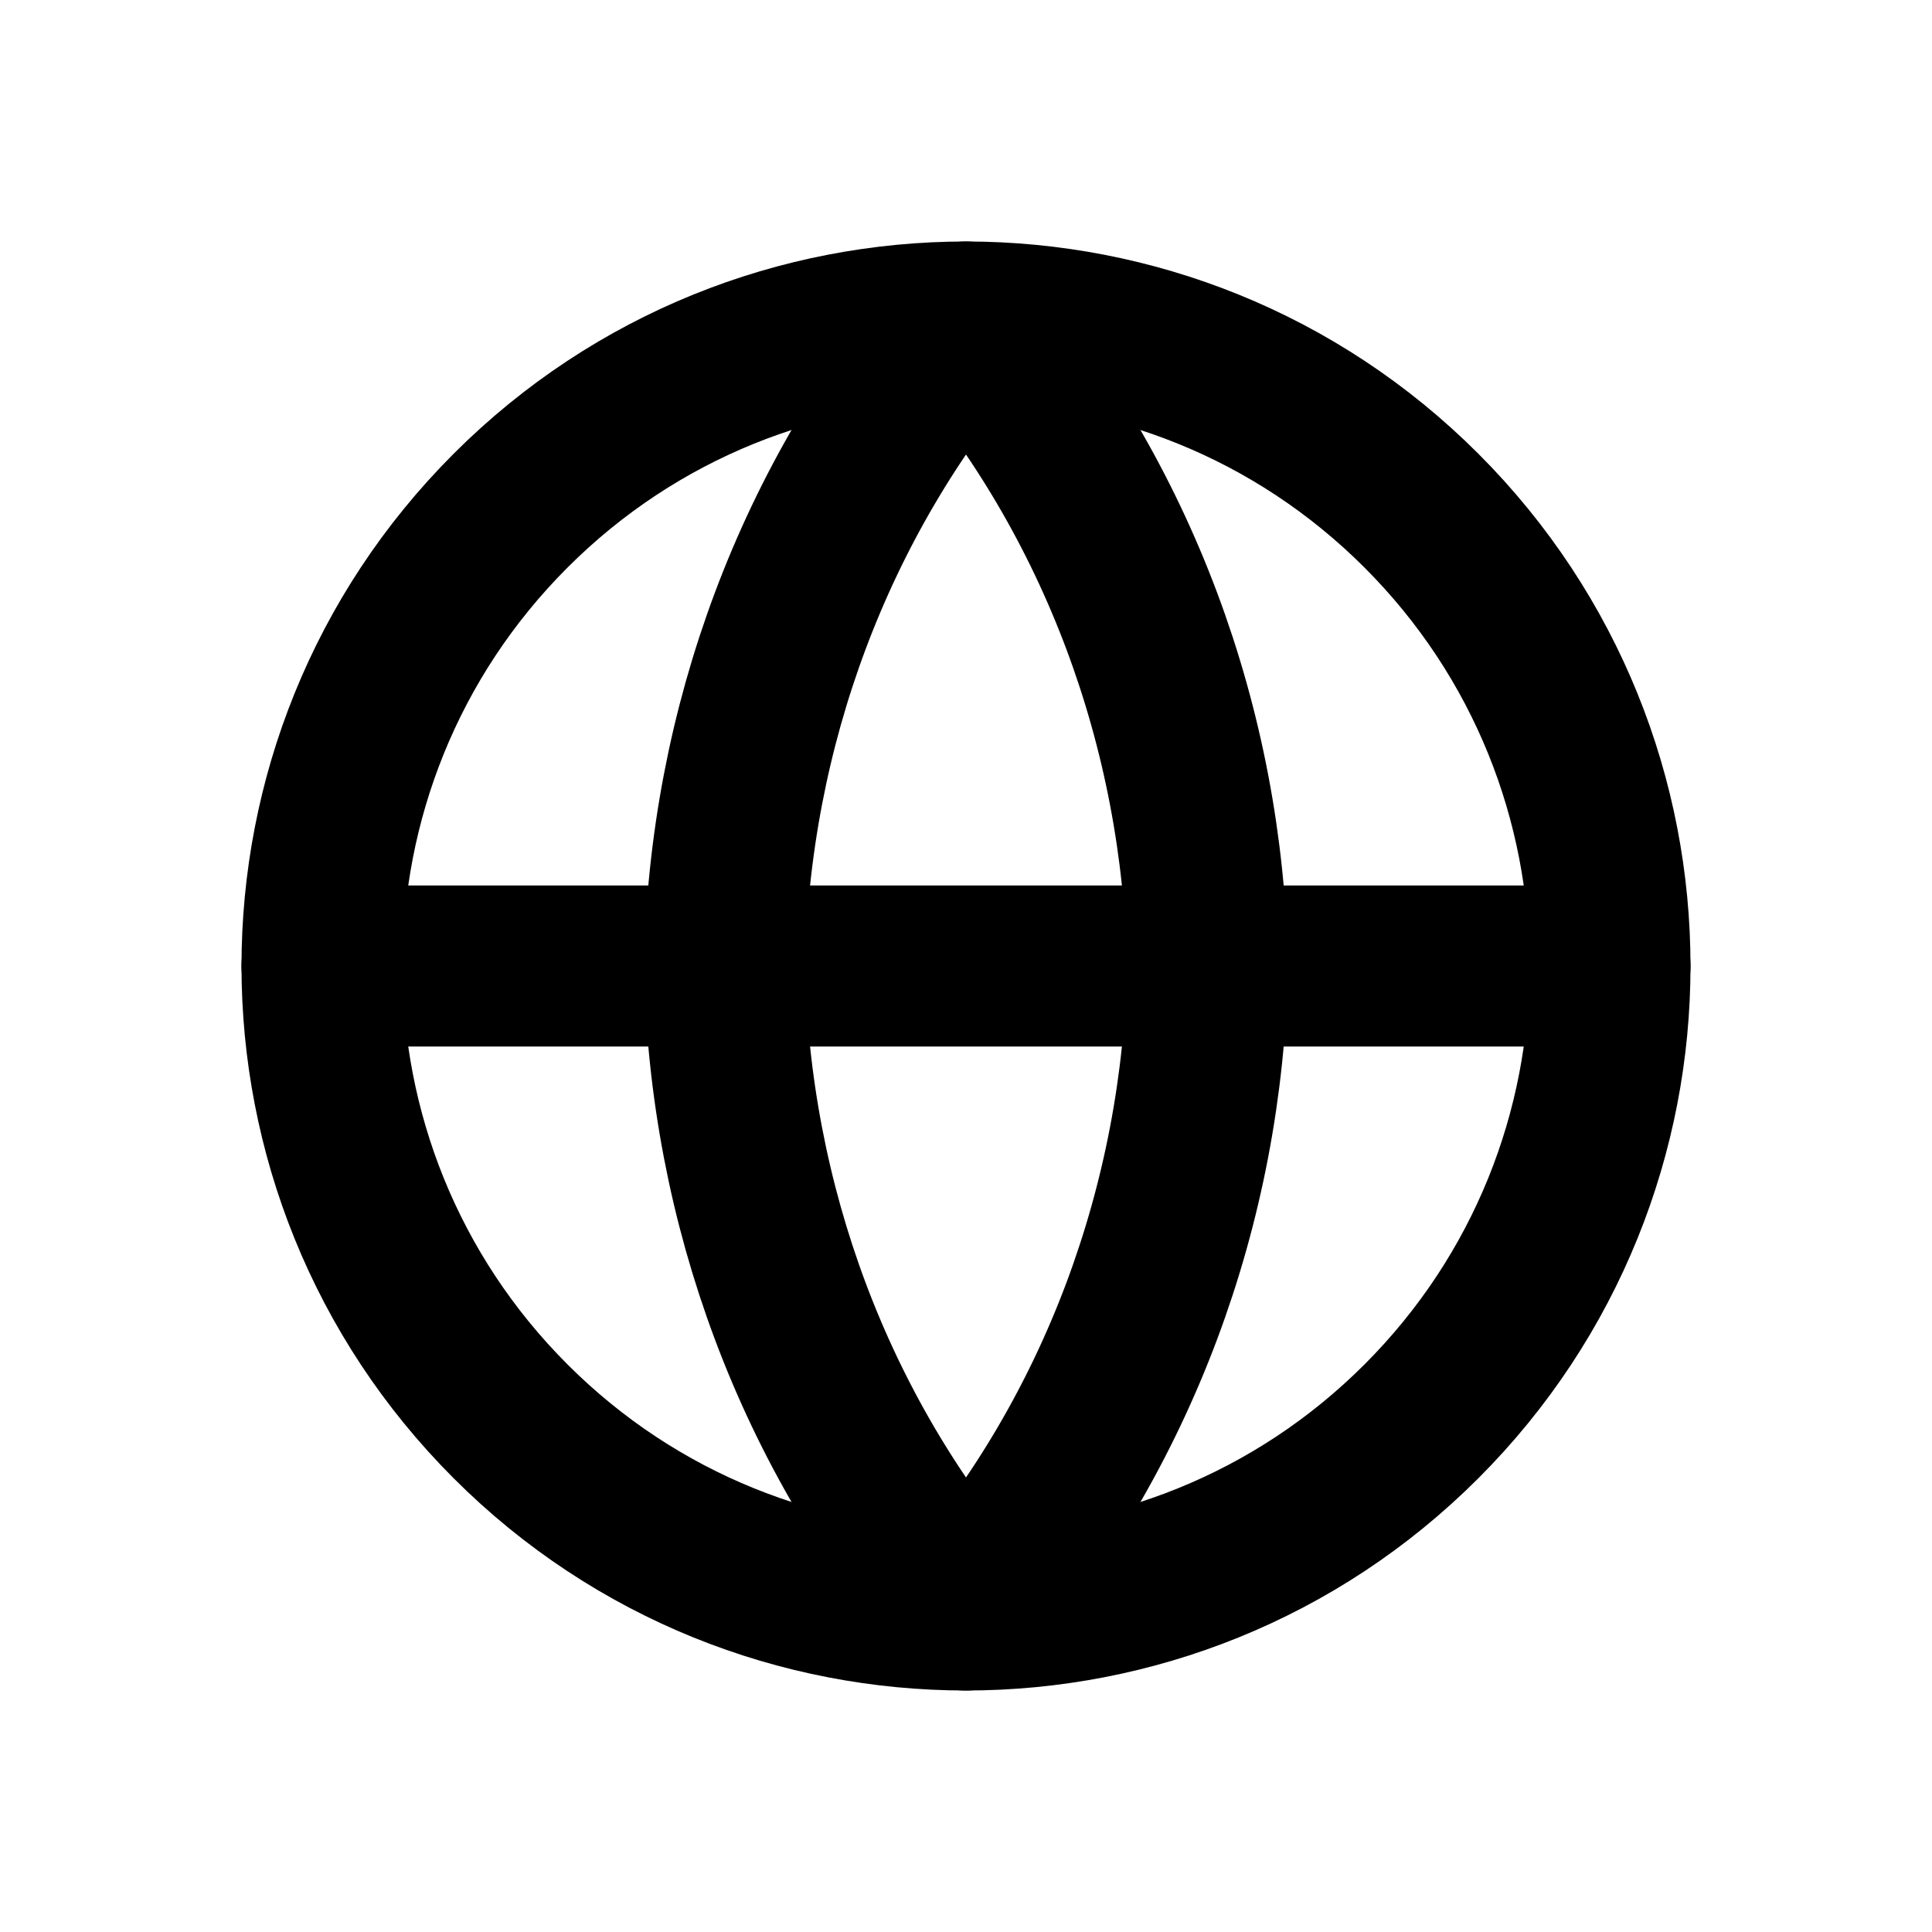
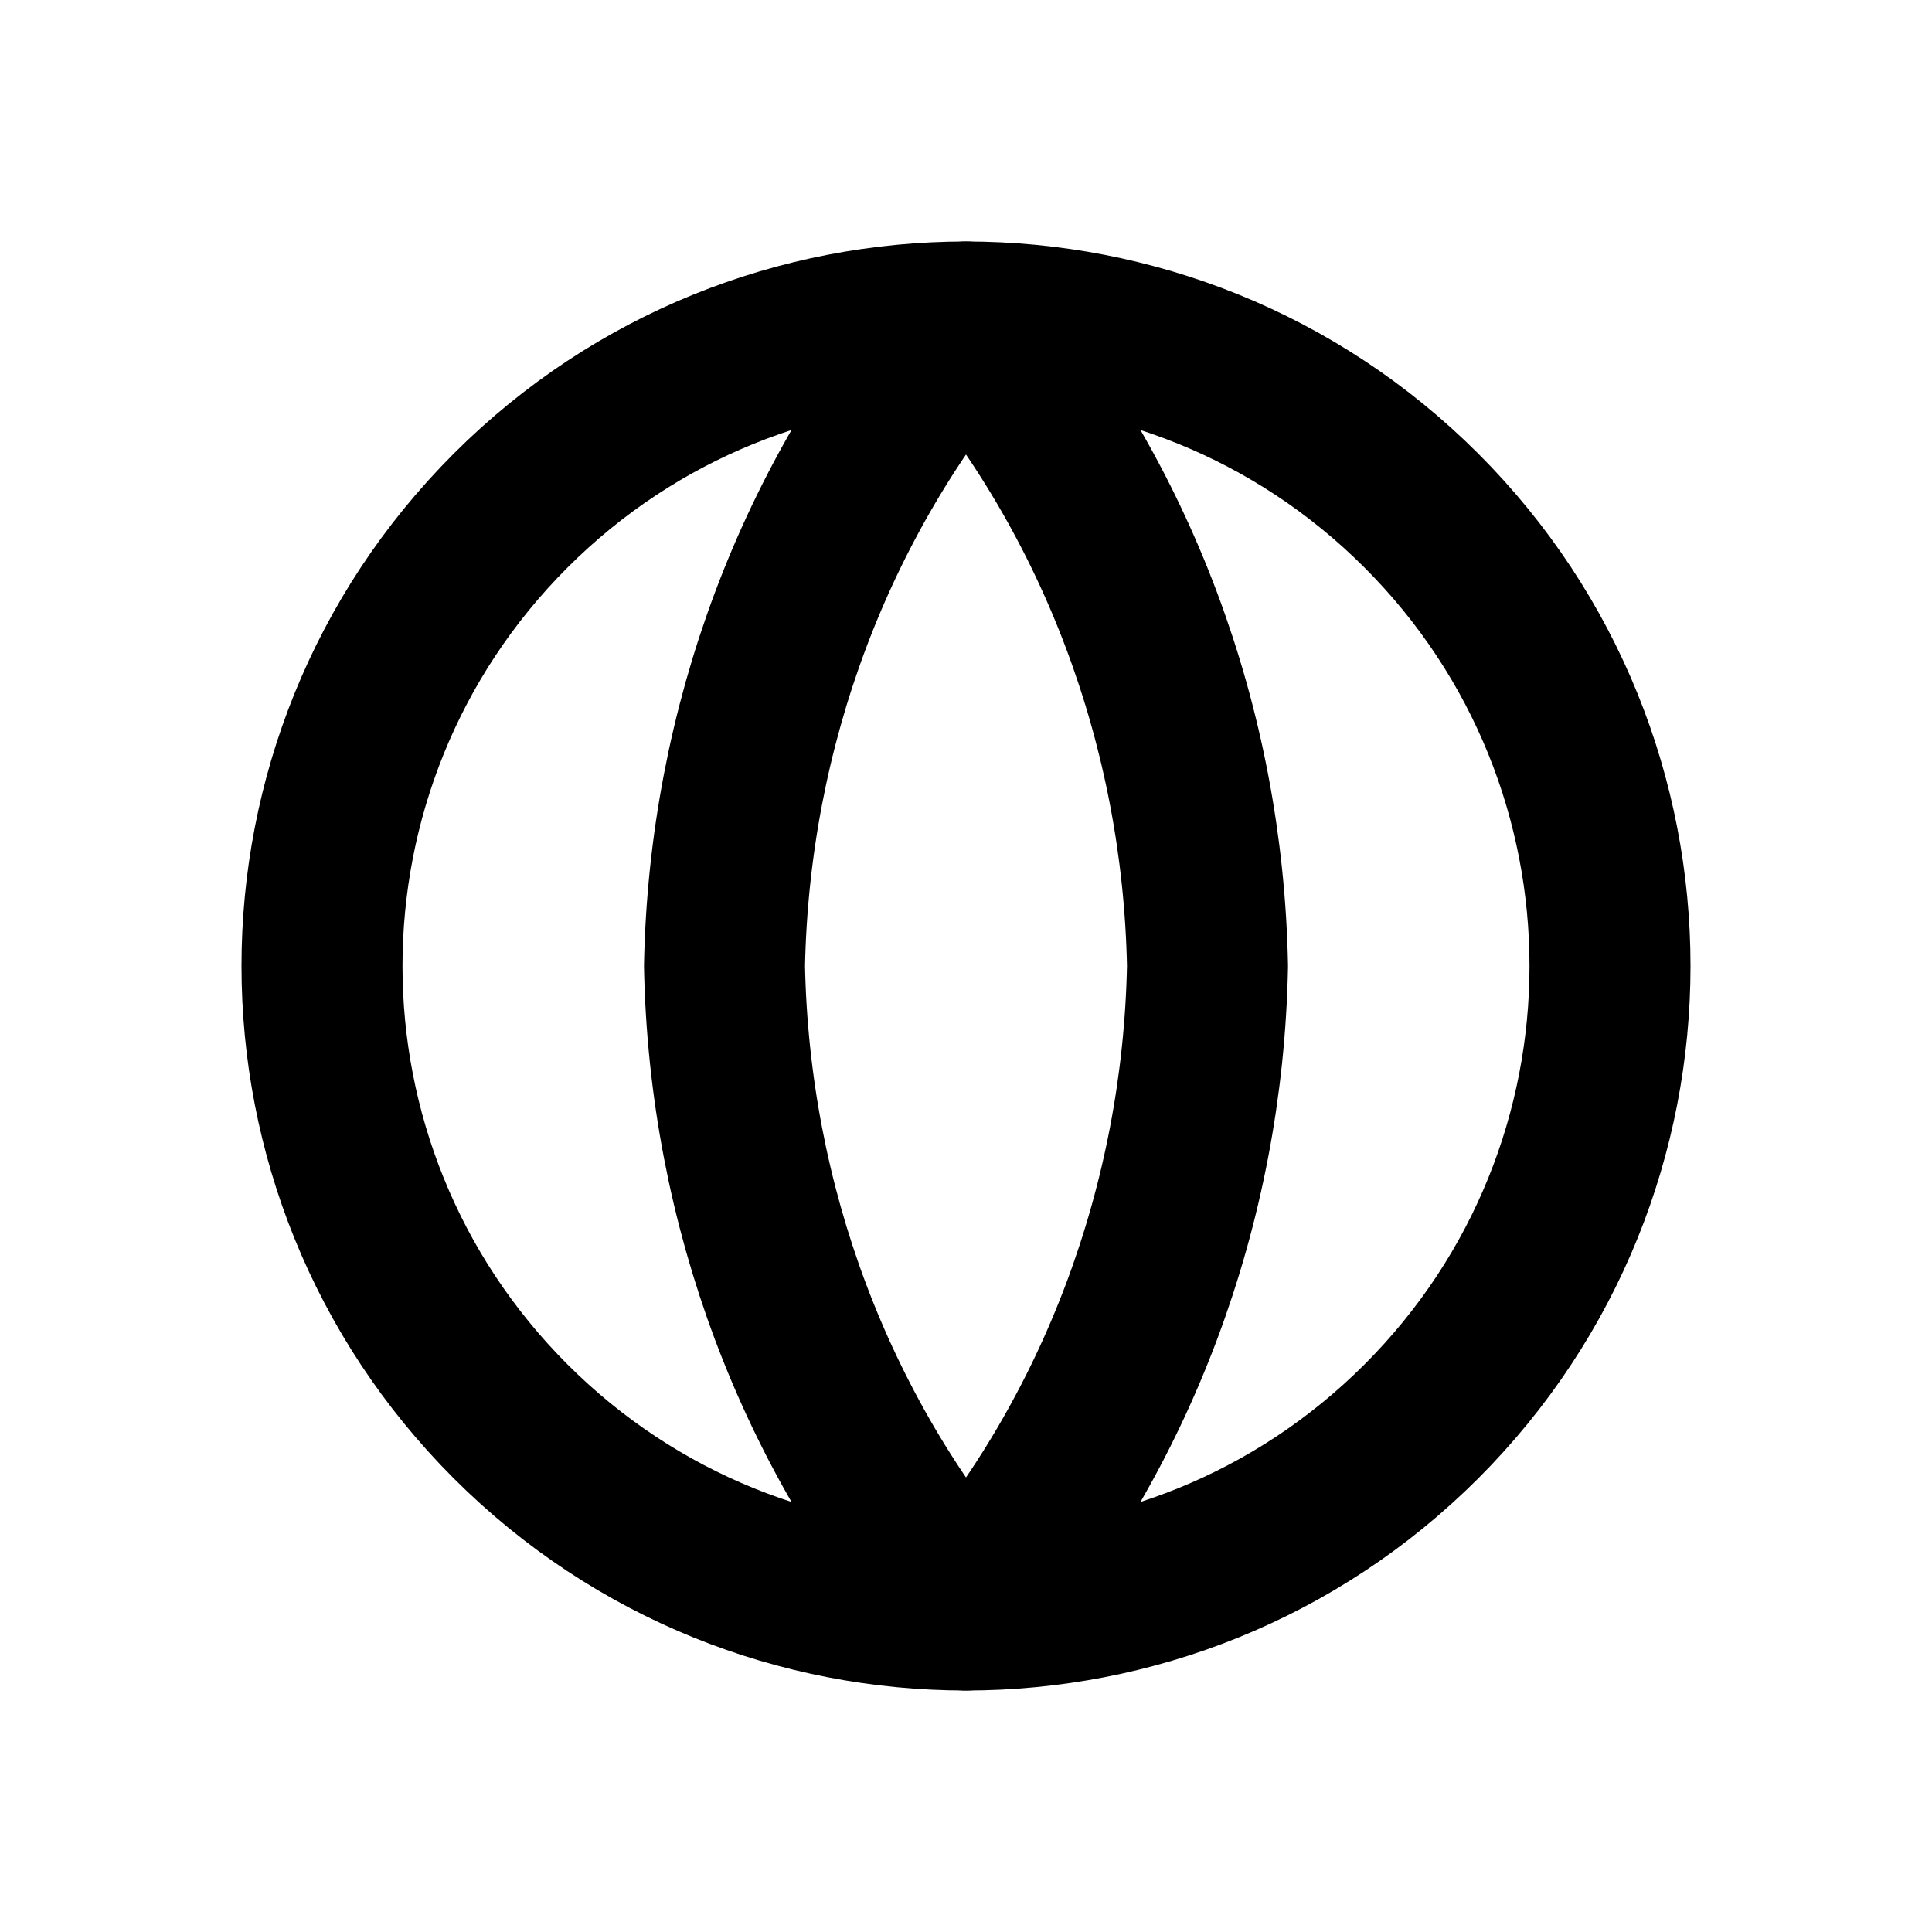
<svg xmlns="http://www.w3.org/2000/svg" width="24" height="24" viewBox="0 0 24 24" fill="none">
  <path d="M17.657 6.343C20.781 9.467 20.781 14.533 17.657 17.657C14.533 20.781 9.467 20.781 6.343 17.657C3.219 14.533 3.219 9.467 6.343 6.343C9.467 3.219 14.533 3.219 17.657 6.343" stroke="black" stroke-width="2" stroke-linecap="round" stroke-linejoin="round" />
-   <path d="M4 12H20" stroke="black" stroke-width="2" stroke-linecap="round" stroke-linejoin="round" />
-   <path fill-rule="evenodd" clip-rule="evenodd" d="M12 4V4C13.876 6.191 14.942 9.034 15 12L15 12C14.942 14.966 13.876 17.809 12 20H12C10.124 17.809 9.058 14.966 9 12L9 12C9.058 9.034 10.124 6.191 12 4L12 4Z" stroke="black" stroke-width="2" stroke-linecap="round" stroke-linejoin="round" />
+   <path fill-rule="evenodd" clip-rule="evenodd" d="M12 4C13.876 6.191 14.942 9.034 15 12L15 12C14.942 14.966 13.876 17.809 12 20H12C10.124 17.809 9.058 14.966 9 12L9 12C9.058 9.034 10.124 6.191 12 4L12 4Z" stroke="black" stroke-width="2" stroke-linecap="round" stroke-linejoin="round" />
</svg>